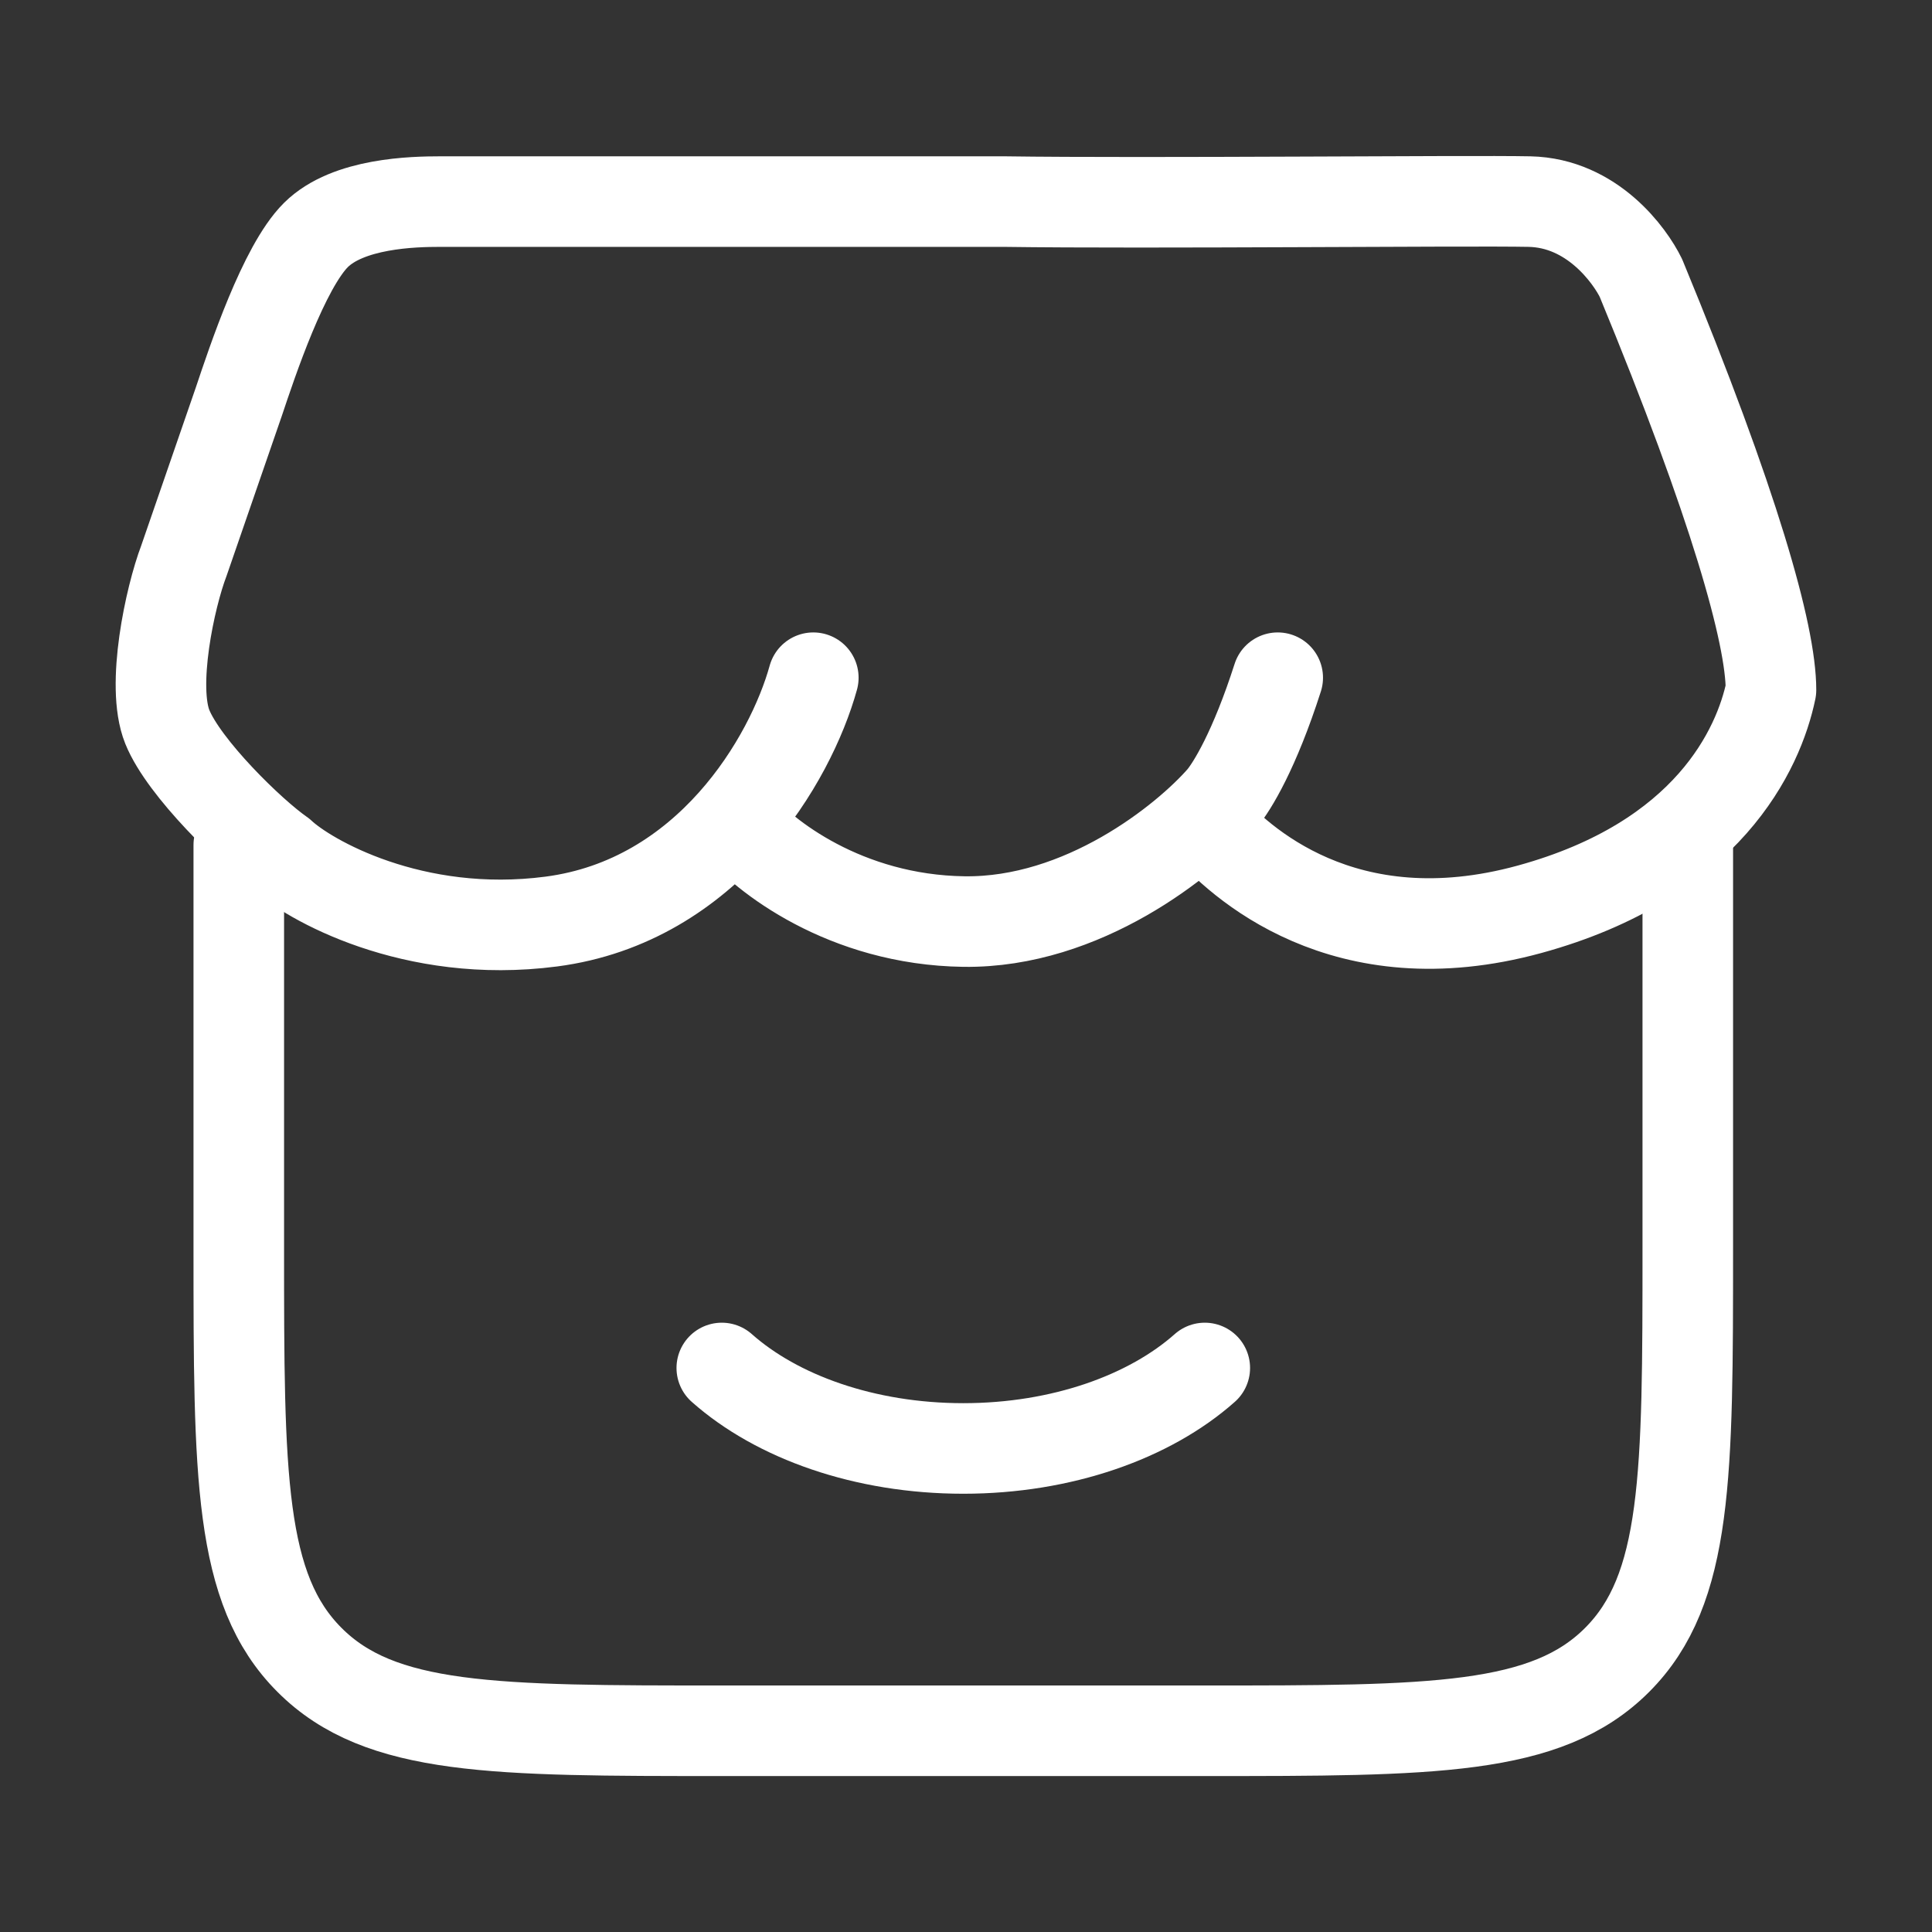
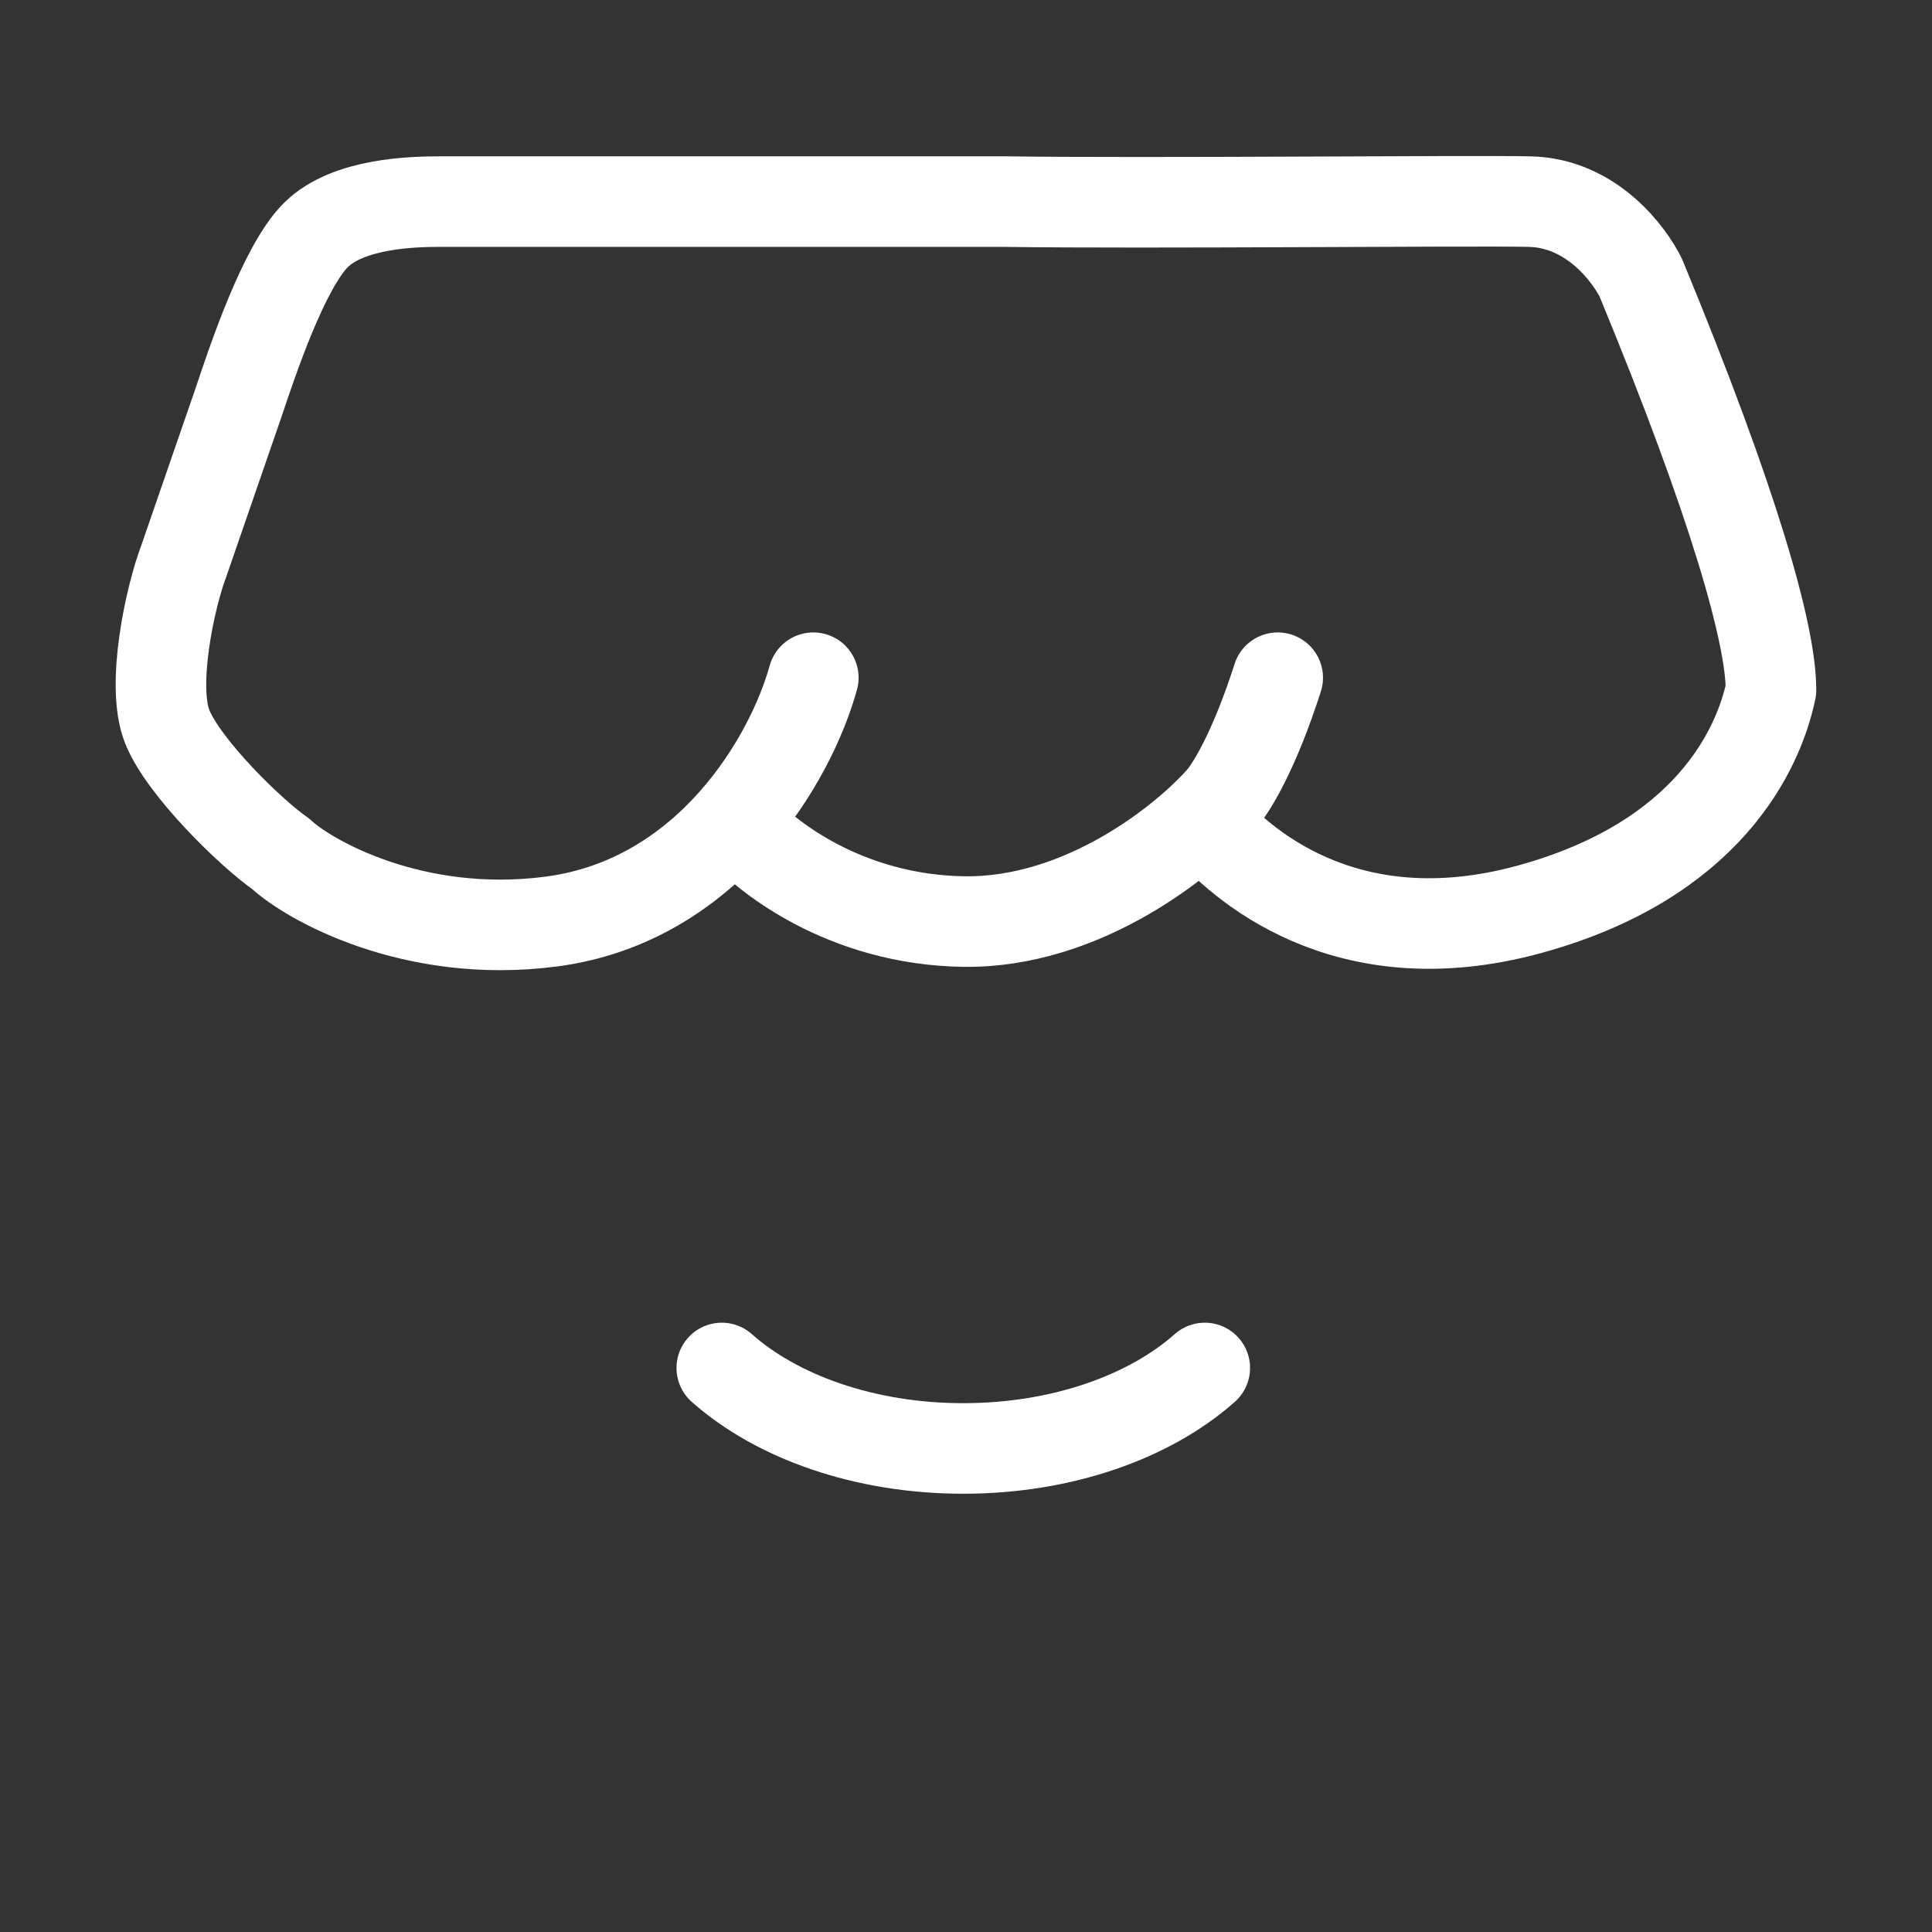
<svg xmlns="http://www.w3.org/2000/svg" width="32" height="32" viewBox="0 0 32 32" fill="none">
  <rect x="0" y="0" width="32" height="32" fill="#333333" stroke="none" />
-   <path d="M3.955 13.995V20.664C3.955 24.436 3.955 26.323 5.127 27.494C6.298 28.667 8.184 28.667 11.955 28.667H19.955C23.726 28.667 25.612 28.667 26.784 27.494C27.955 26.323 27.955 24.436 27.955 20.664V13.995" stroke="white" stroke-width="1.5" stroke-linecap="round" />
  <path d="M19.955 22.658C19.043 23.467 17.591 23.991 15.955 23.991C14.319 23.991 12.867 23.467 11.955 22.658" stroke="white" stroke-width="1.5" stroke-linecap="round" />
  <path d="M13.471 11.225C13.095 12.582 11.728 14.925 9.13 15.264C6.836 15.564 5.096 14.563 4.652 14.144C4.162 13.805 3.045 12.718 2.771 12.039C2.498 11.36 2.817 9.889 3.045 9.29L3.956 6.652C4.178 5.989 4.699 4.422 5.233 3.892C5.766 3.362 6.847 3.339 7.292 3.339H16.633C19.037 3.373 24.294 3.318 25.333 3.339C26.372 3.361 26.997 4.232 27.179 4.605C28.73 8.361 29.333 10.512 29.333 11.428C29.13 12.406 28.293 14.25 25.333 15.061C22.257 15.903 20.513 14.264 19.966 13.635M12.206 13.635C12.639 14.167 13.998 15.237 15.966 15.264C17.936 15.291 19.636 13.918 20.24 13.227C20.41 13.024 20.78 12.42 21.163 11.225" stroke="white" stroke-width="1.5" stroke-linecap="round" stroke-linejoin="round" />
</svg>